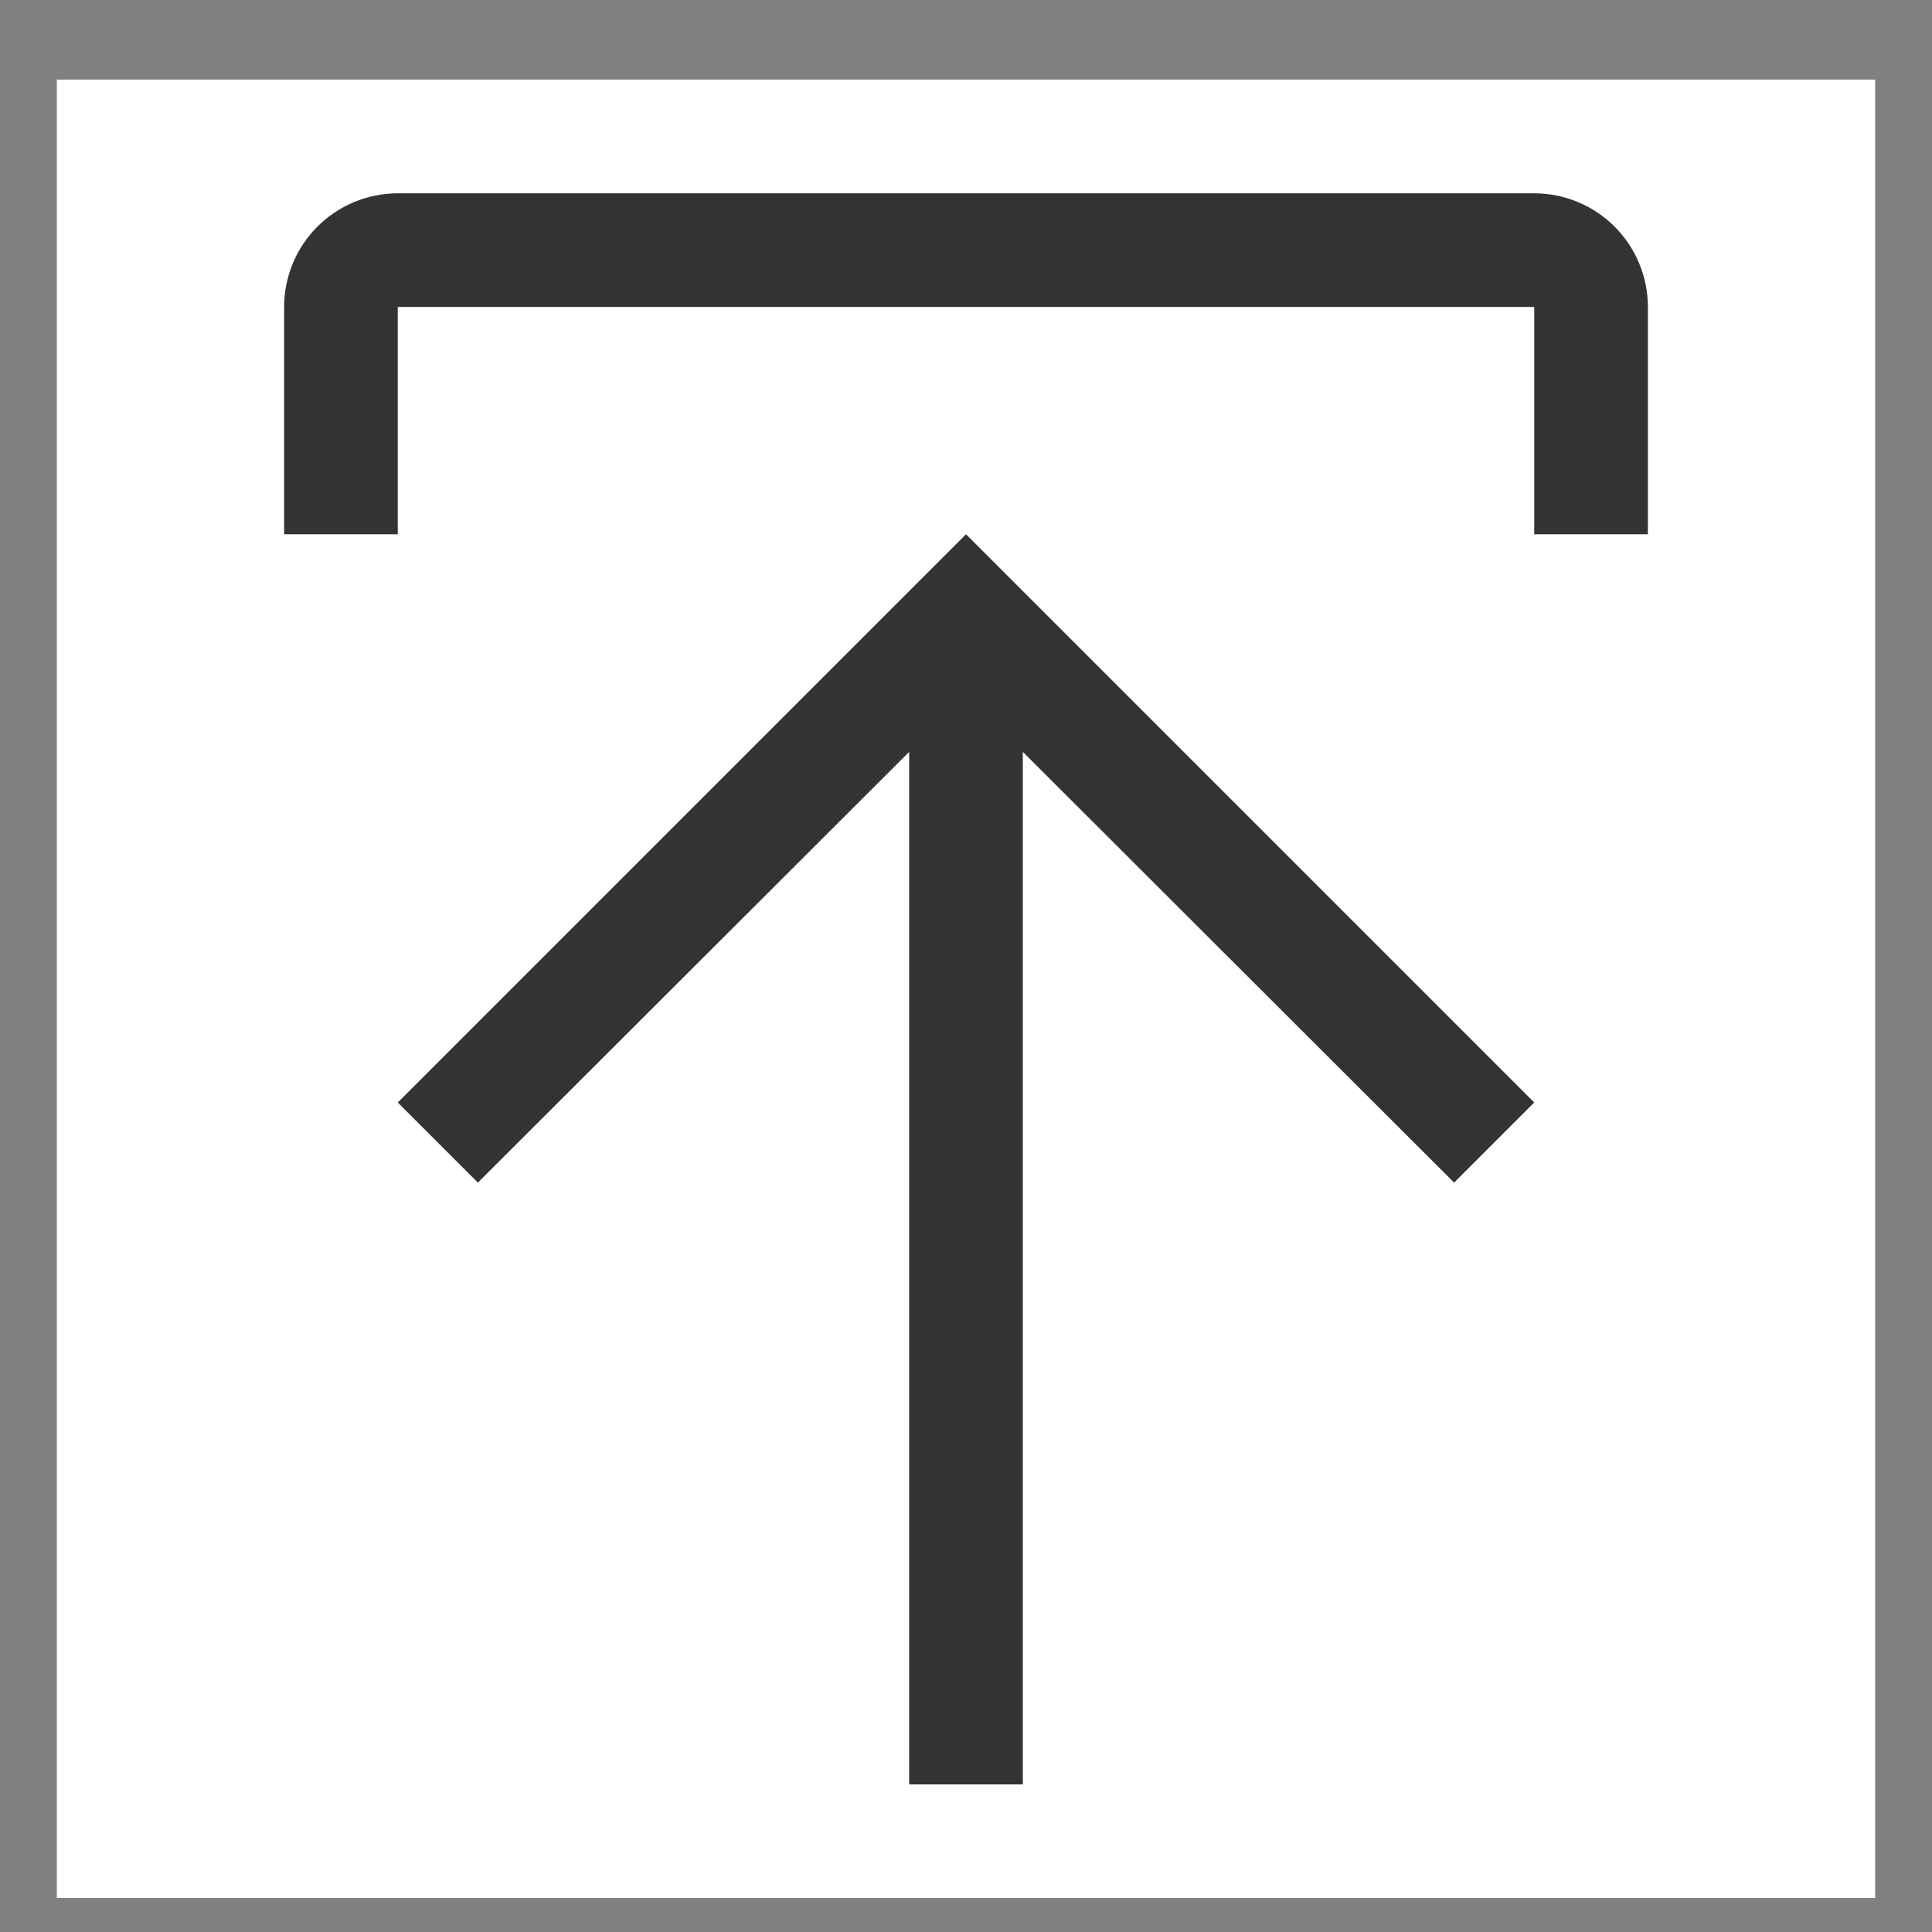
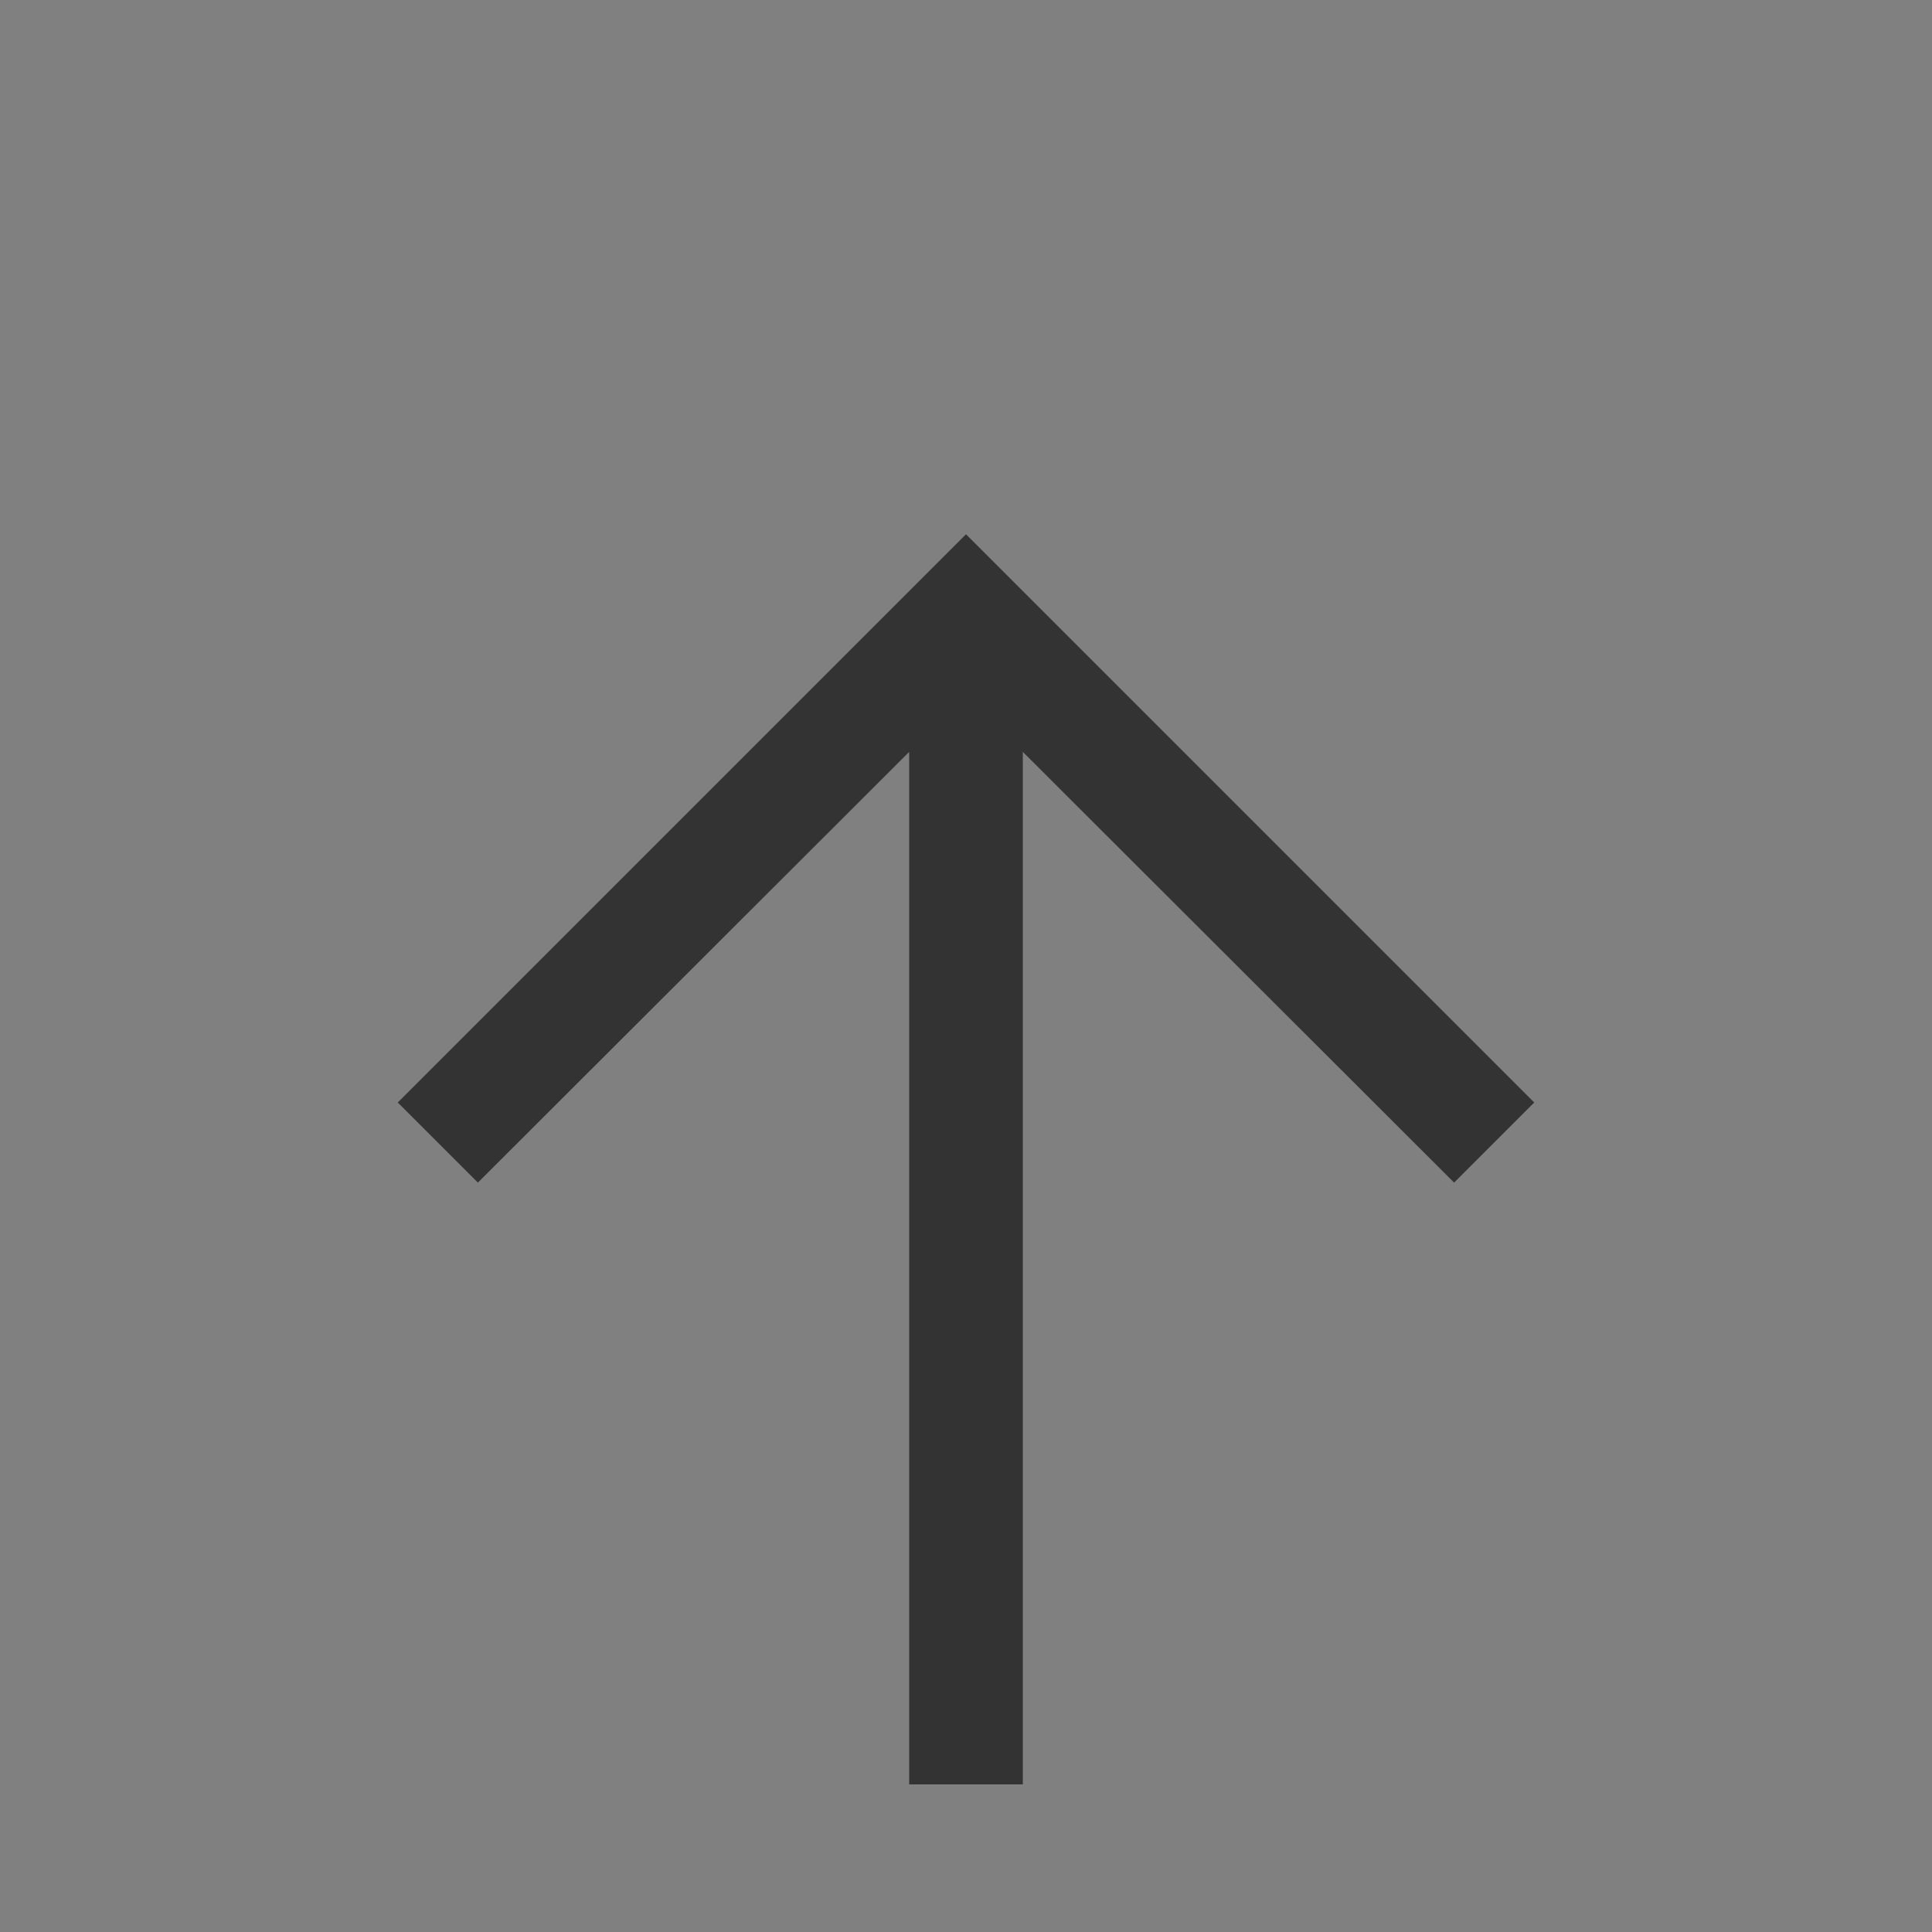
<svg xmlns="http://www.w3.org/2000/svg" width="17" height="17" viewBox="0 0 17 17" fill="none">
  <rect x="0" y="0" width="17" height="17" fill="#808080" stroke="none" />
-   <rect width="16" height="16" transform="translate(0.5 0.701)" fill="white" style="mix-blend-mode:multiply" />
  <path d="M3.5 9.701L4.205 10.406L8 6.616V15.701H9V6.616L12.795 10.406L13.5 9.701L8.5 4.701L3.5 9.701Z" fill="#333333" />
-   <path d="M3.5 4.701V2.701H13.5V4.701H14.5V2.701C14.5 2.436 14.395 2.182 14.207 1.994C14.02 1.807 13.765 1.701 13.5 1.701H3.5C3.235 1.701 2.98 1.807 2.793 1.994C2.605 2.182 2.5 2.436 2.5 2.701V4.701H3.5Z" fill="#333333" />
</svg>